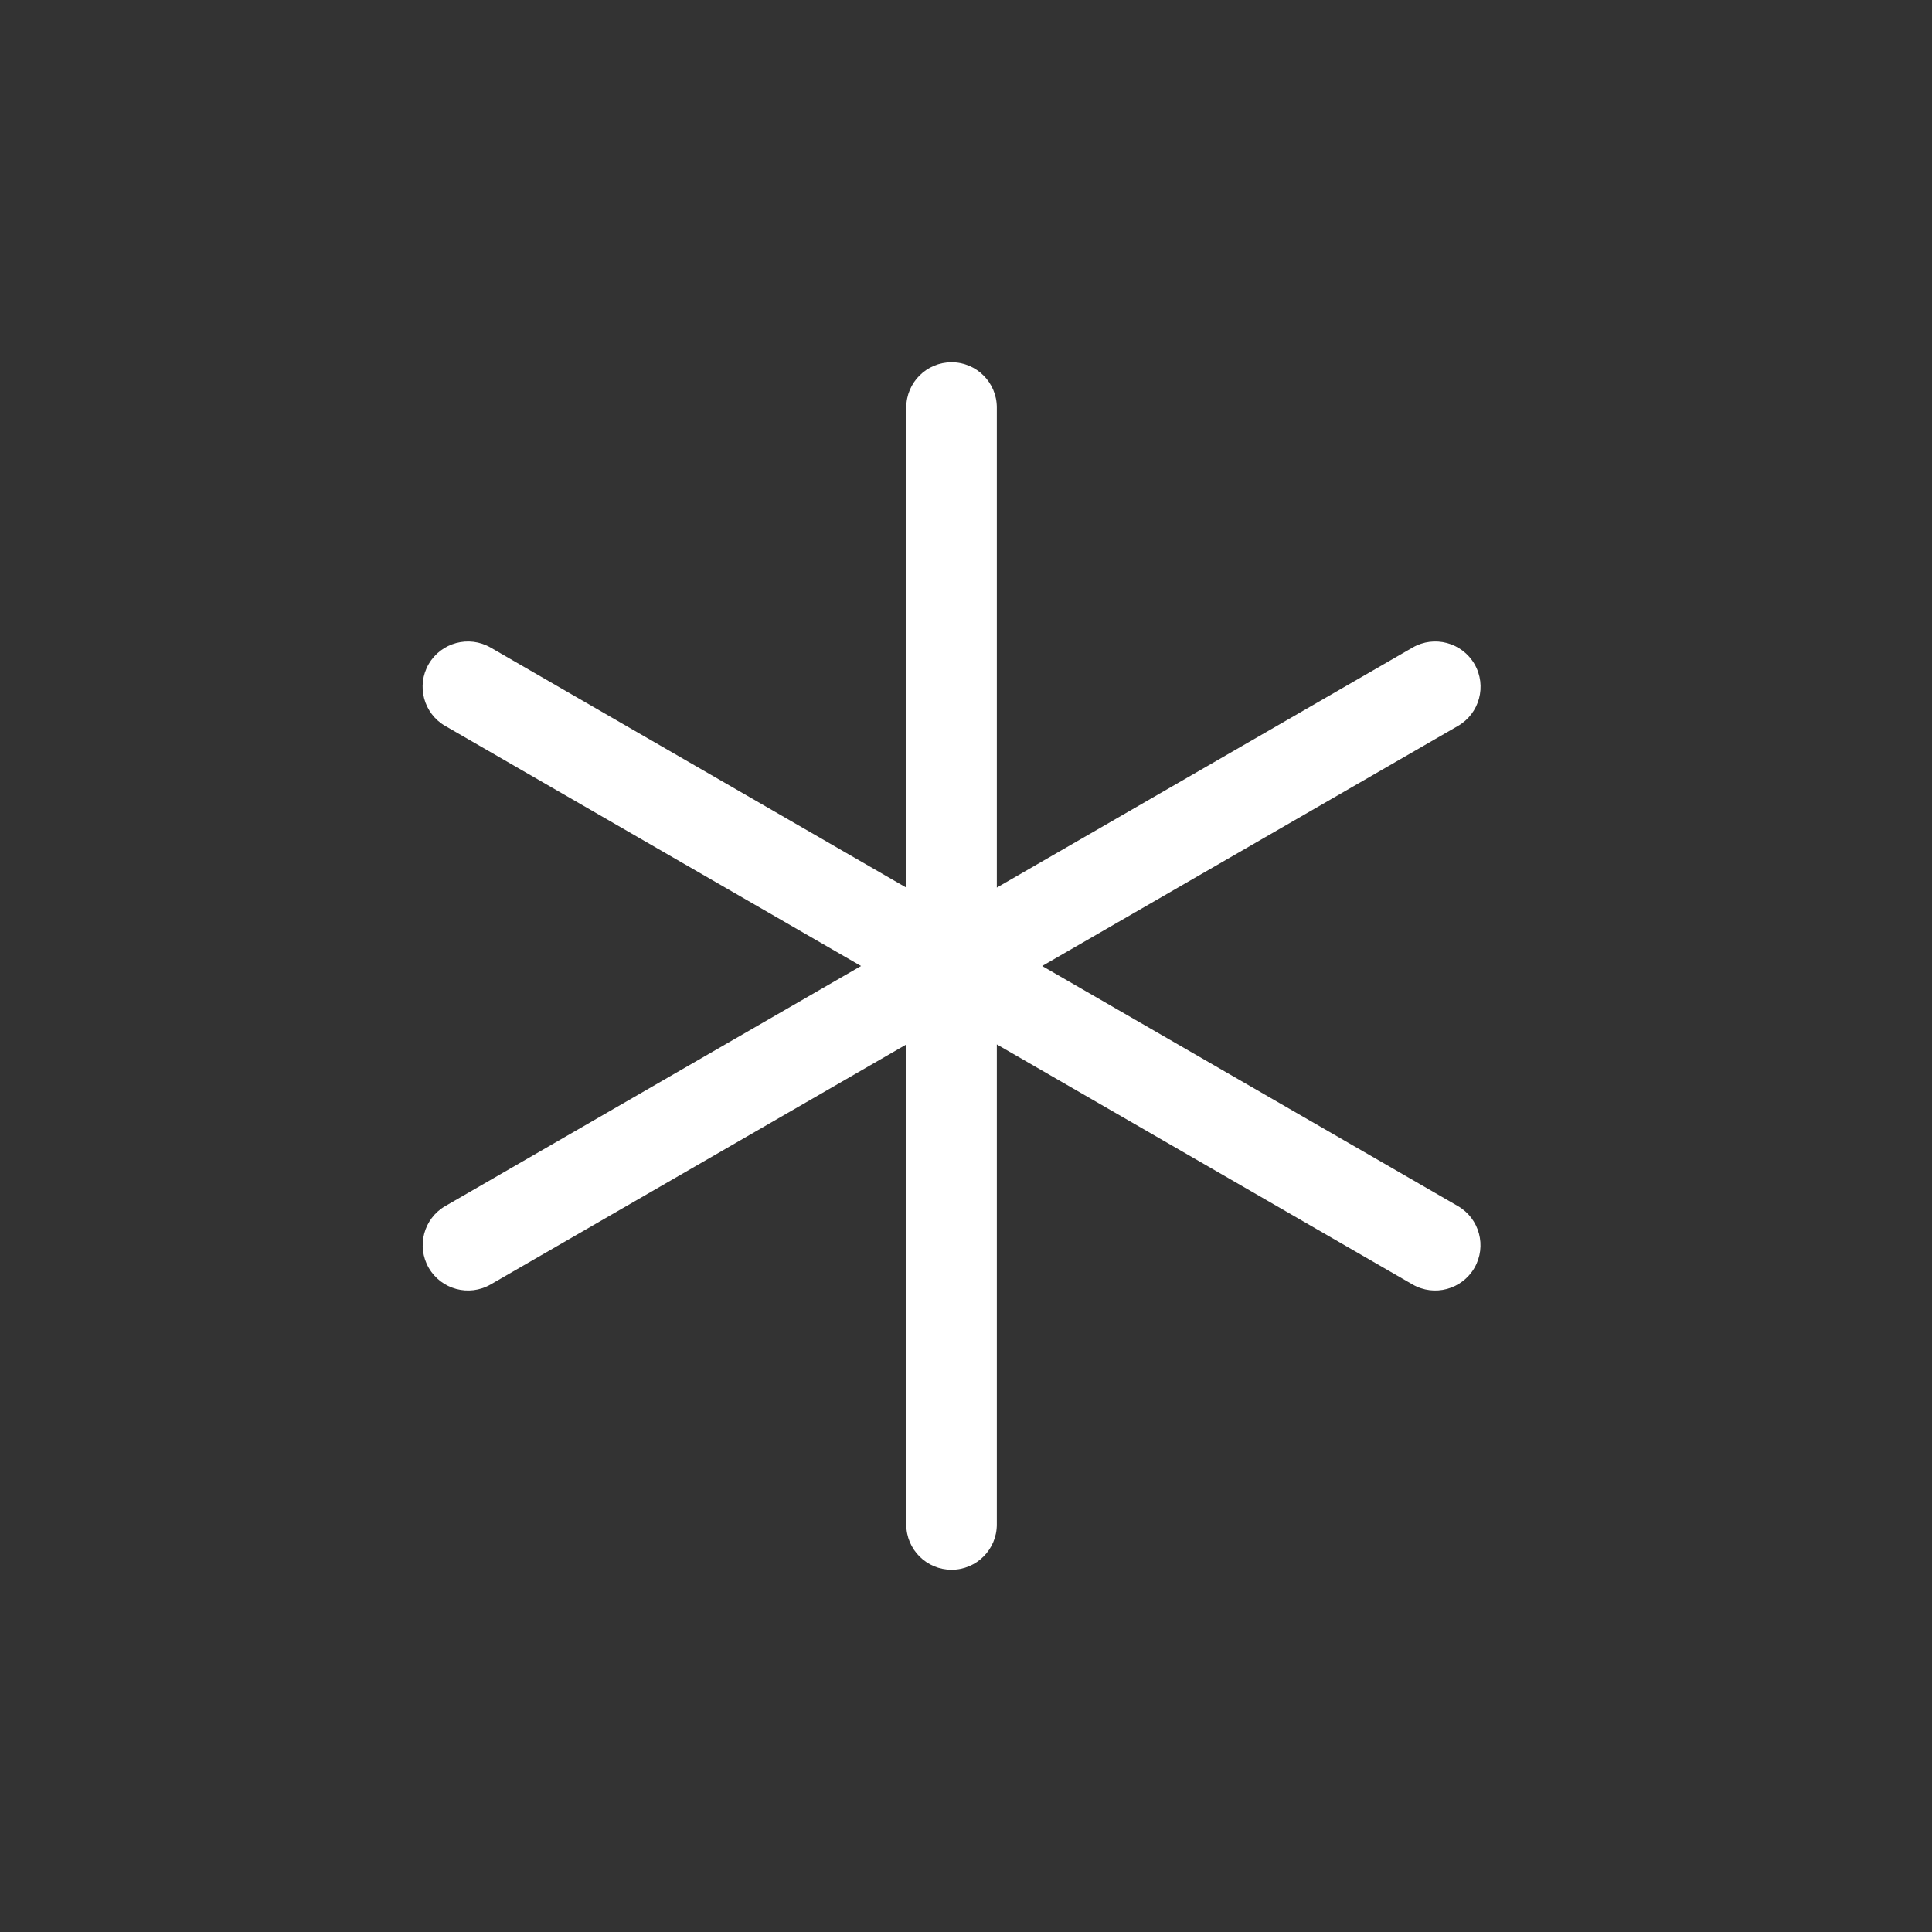
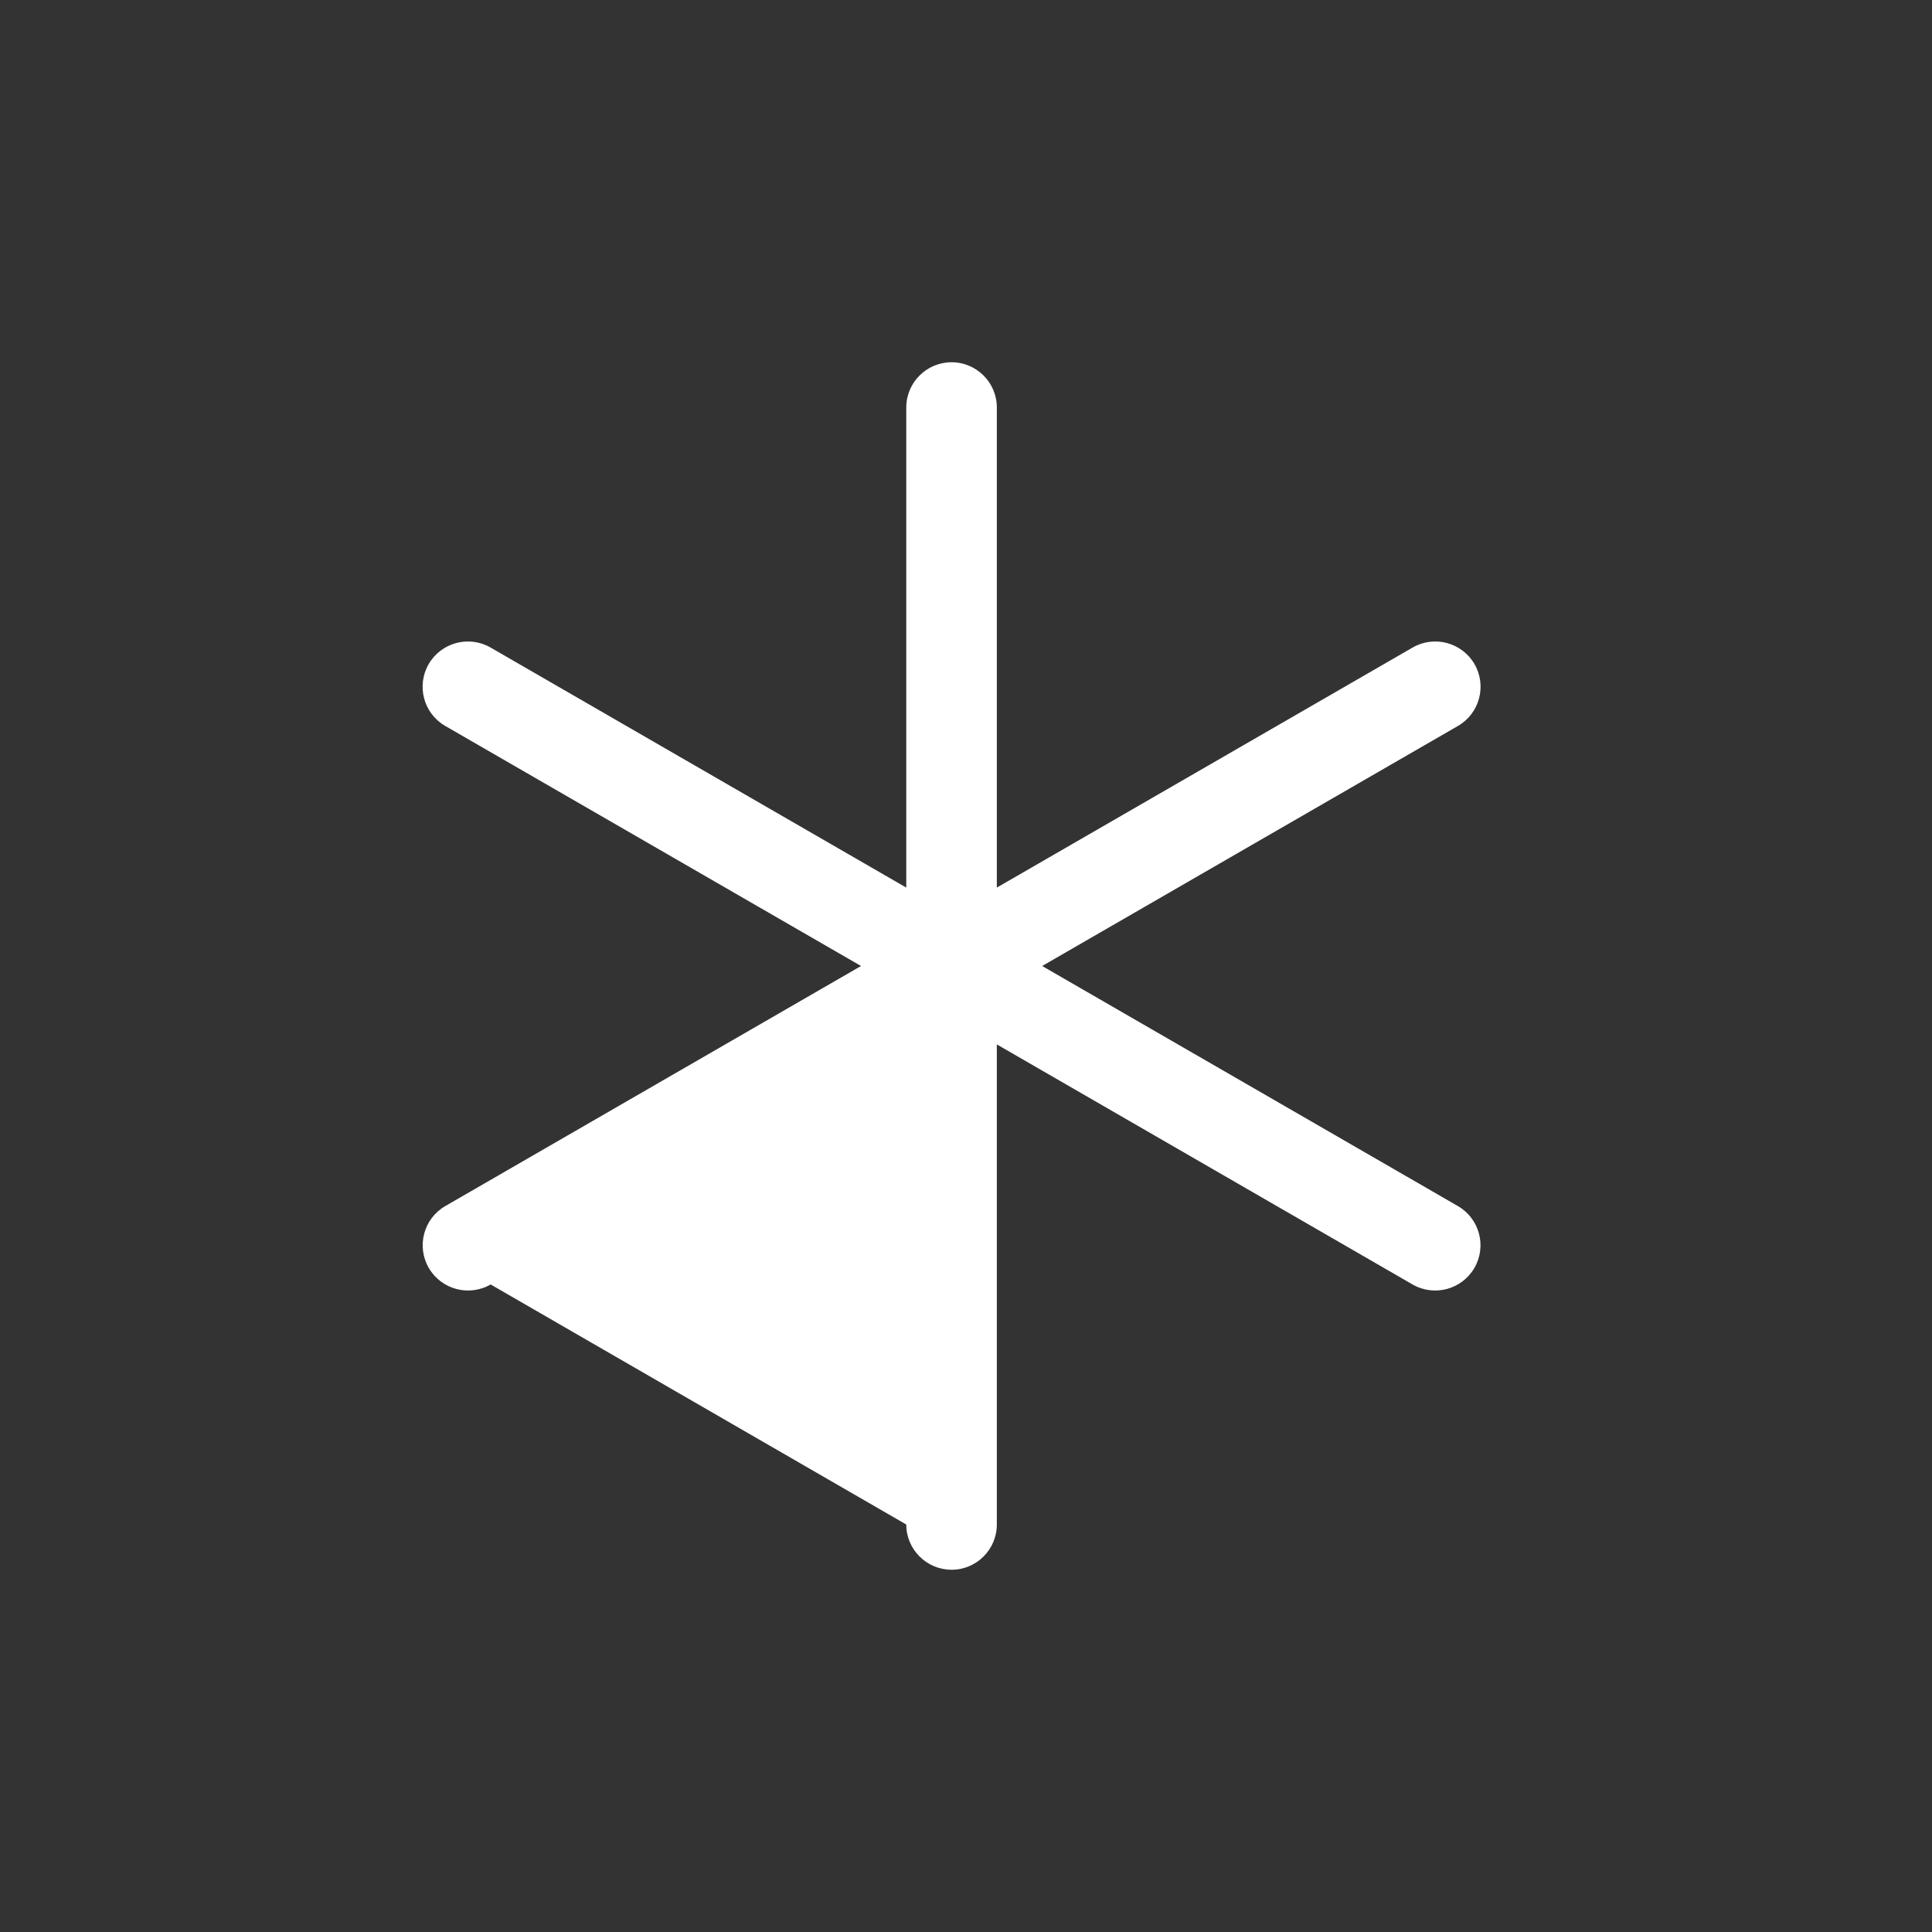
<svg xmlns="http://www.w3.org/2000/svg" width="24" height="24" viewBox="0 0 24 24" fill="none">
  <rect x="0" y="0" width="24" height="24" fill="#333333" stroke="none" />
-   <path fill-rule="evenodd" clip-rule="evenodd" d="M11.821 4.5C12.131 4.5 12.383 4.752 12.383 5.062V11.026L17.548 8.044C17.817 7.889 18.161 7.981 18.317 8.25C18.472 8.519 18.38 8.863 18.111 9.018L12.946 12L18.11 14.982C18.379 15.137 18.471 15.481 18.316 15.75C18.16 16.019 17.817 16.111 17.547 15.956L12.383 12.974V18.938C12.383 19.248 12.131 19.5 11.821 19.5C11.51 19.5 11.258 19.248 11.258 18.938V12.975L6.095 15.956C5.826 16.111 5.482 16.019 5.326 15.75C5.171 15.481 5.263 15.137 5.532 14.982L10.696 12L5.531 9.018C5.262 8.863 5.17 8.519 5.325 8.25C5.481 7.981 5.825 7.889 6.094 8.044L11.258 11.026V5.062C11.258 4.752 11.51 4.5 11.821 4.5Z" fill="white" />
+   <path fill-rule="evenodd" clip-rule="evenodd" d="M11.821 4.5C12.131 4.5 12.383 4.752 12.383 5.062V11.026L17.548 8.044C17.817 7.889 18.161 7.981 18.317 8.25C18.472 8.519 18.38 8.863 18.111 9.018L12.946 12L18.11 14.982C18.379 15.137 18.471 15.481 18.316 15.75C18.16 16.019 17.817 16.111 17.547 15.956L12.383 12.974V18.938C12.383 19.248 12.131 19.5 11.821 19.5C11.51 19.5 11.258 19.248 11.258 18.938L6.095 15.956C5.826 16.111 5.482 16.019 5.326 15.75C5.171 15.481 5.263 15.137 5.532 14.982L10.696 12L5.531 9.018C5.262 8.863 5.17 8.519 5.325 8.25C5.481 7.981 5.825 7.889 6.094 8.044L11.258 11.026V5.062C11.258 4.752 11.51 4.5 11.821 4.5Z" fill="white" />
</svg>